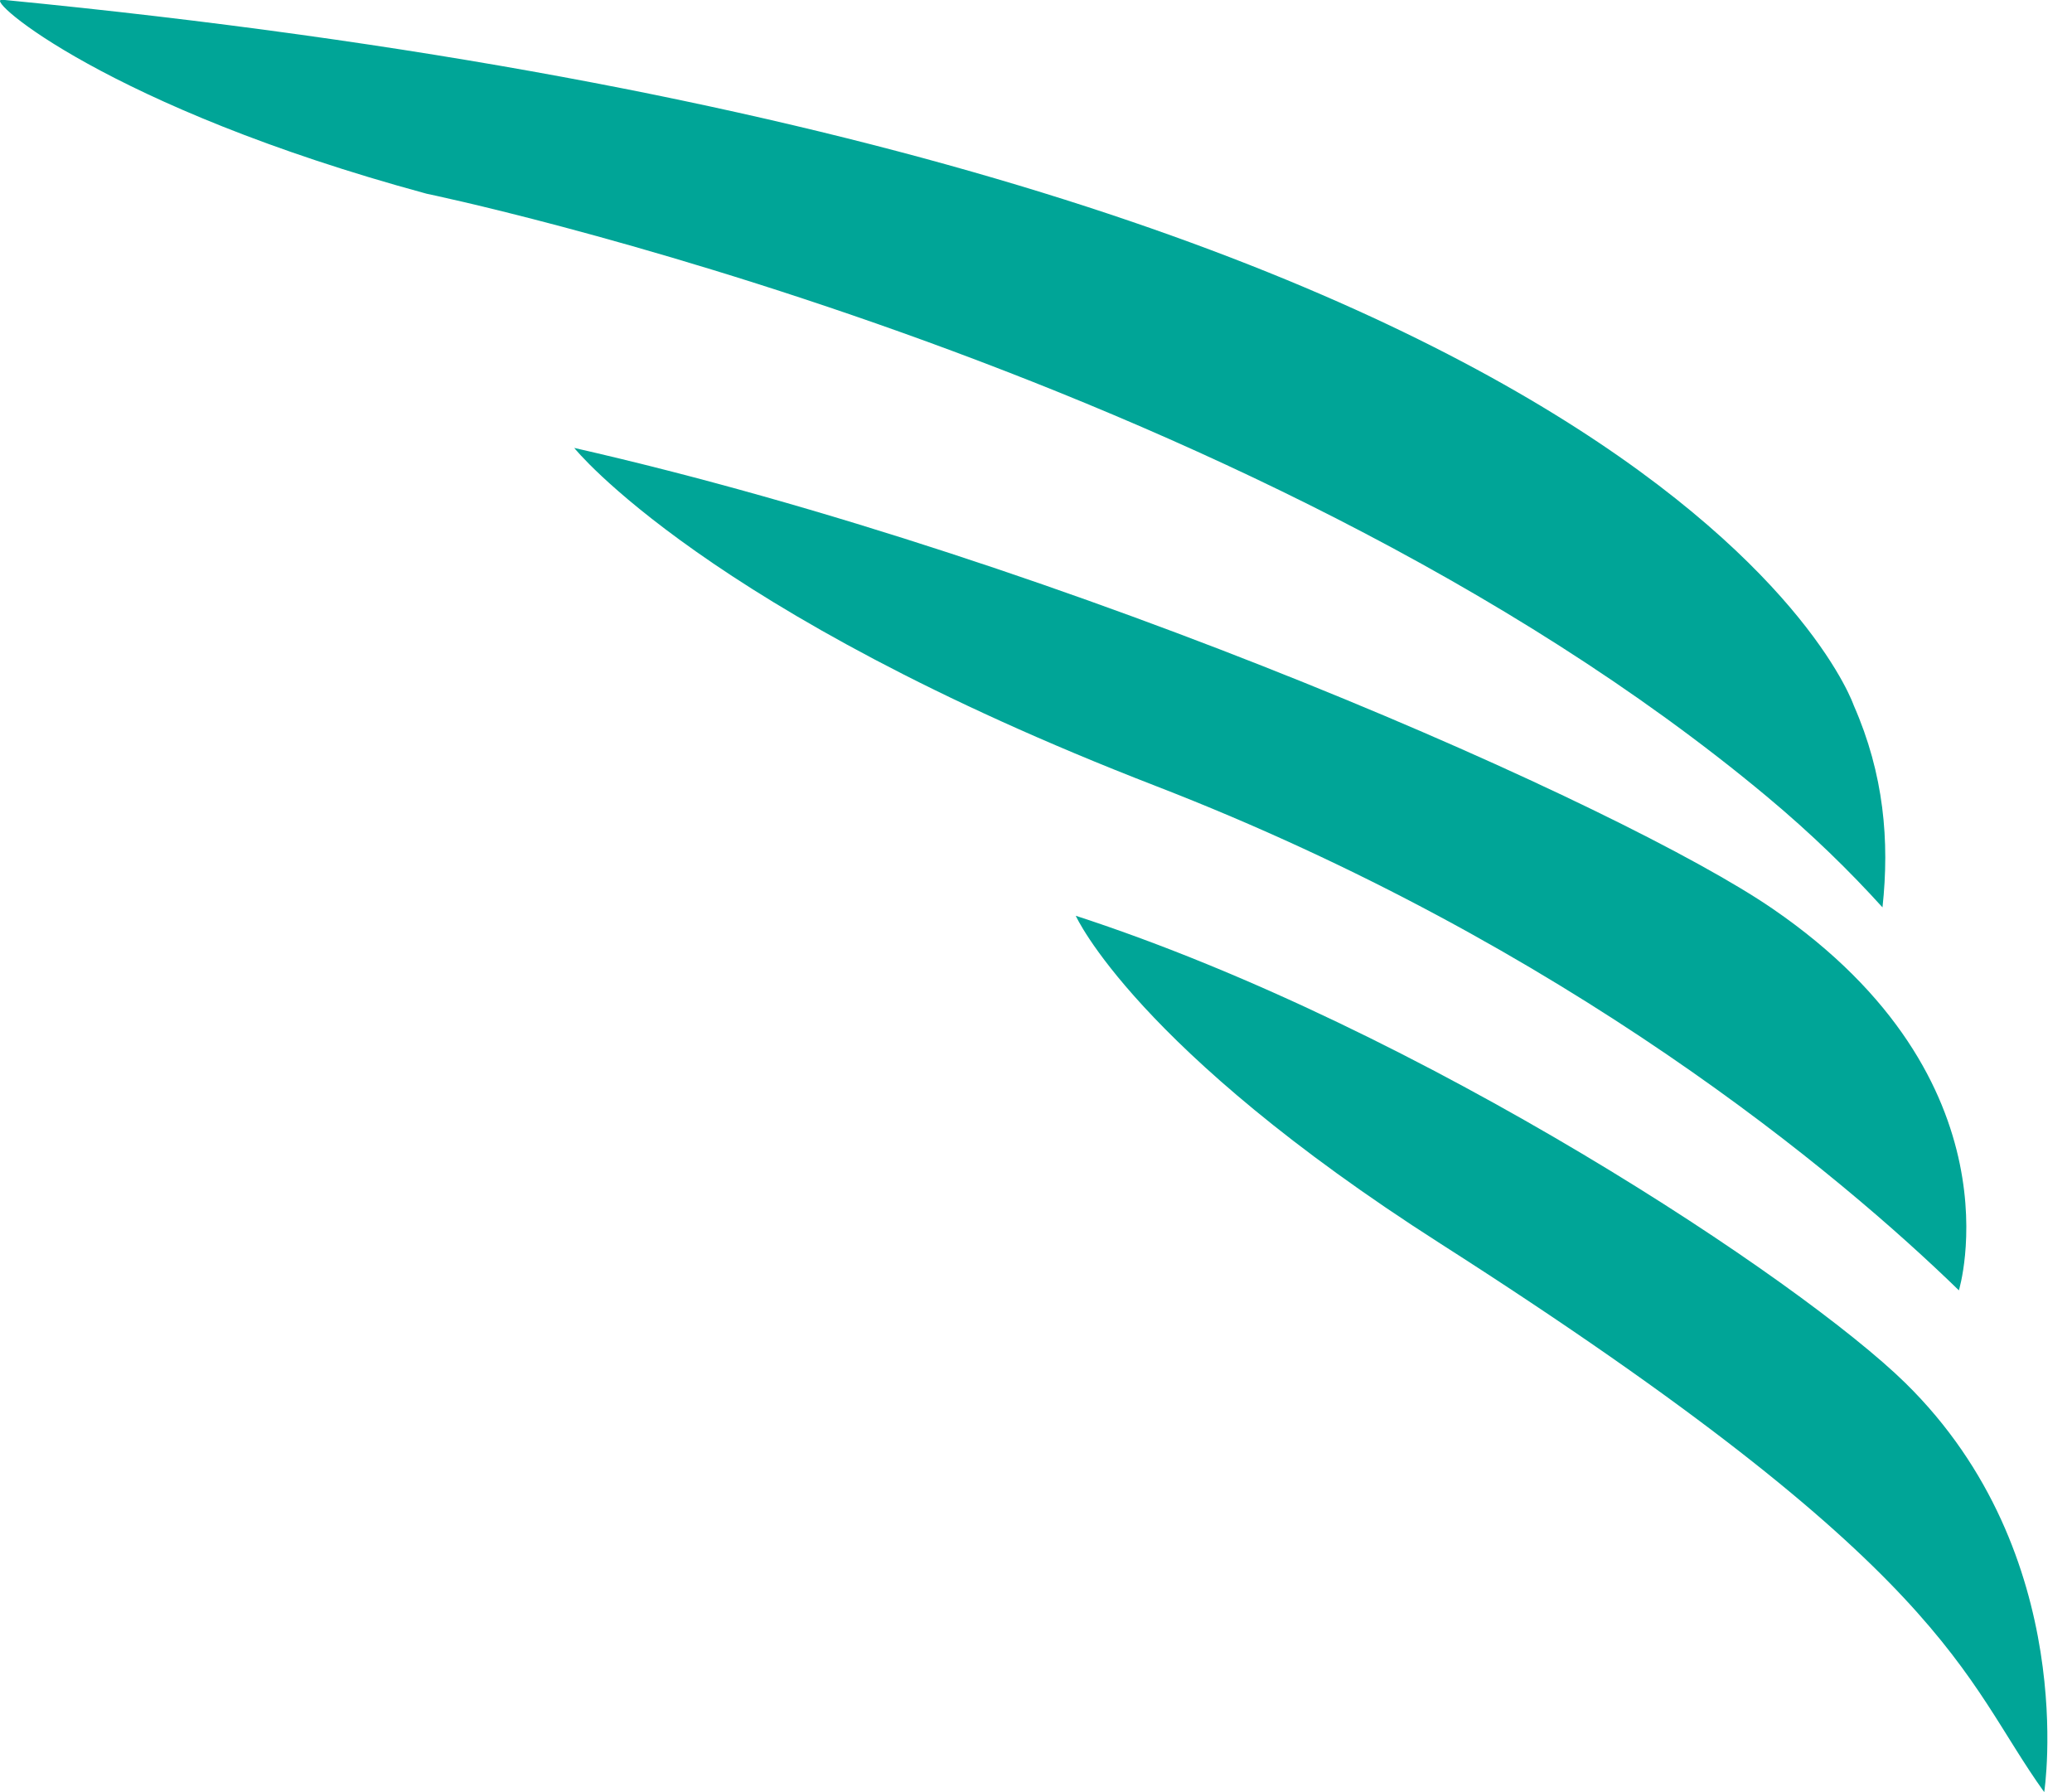
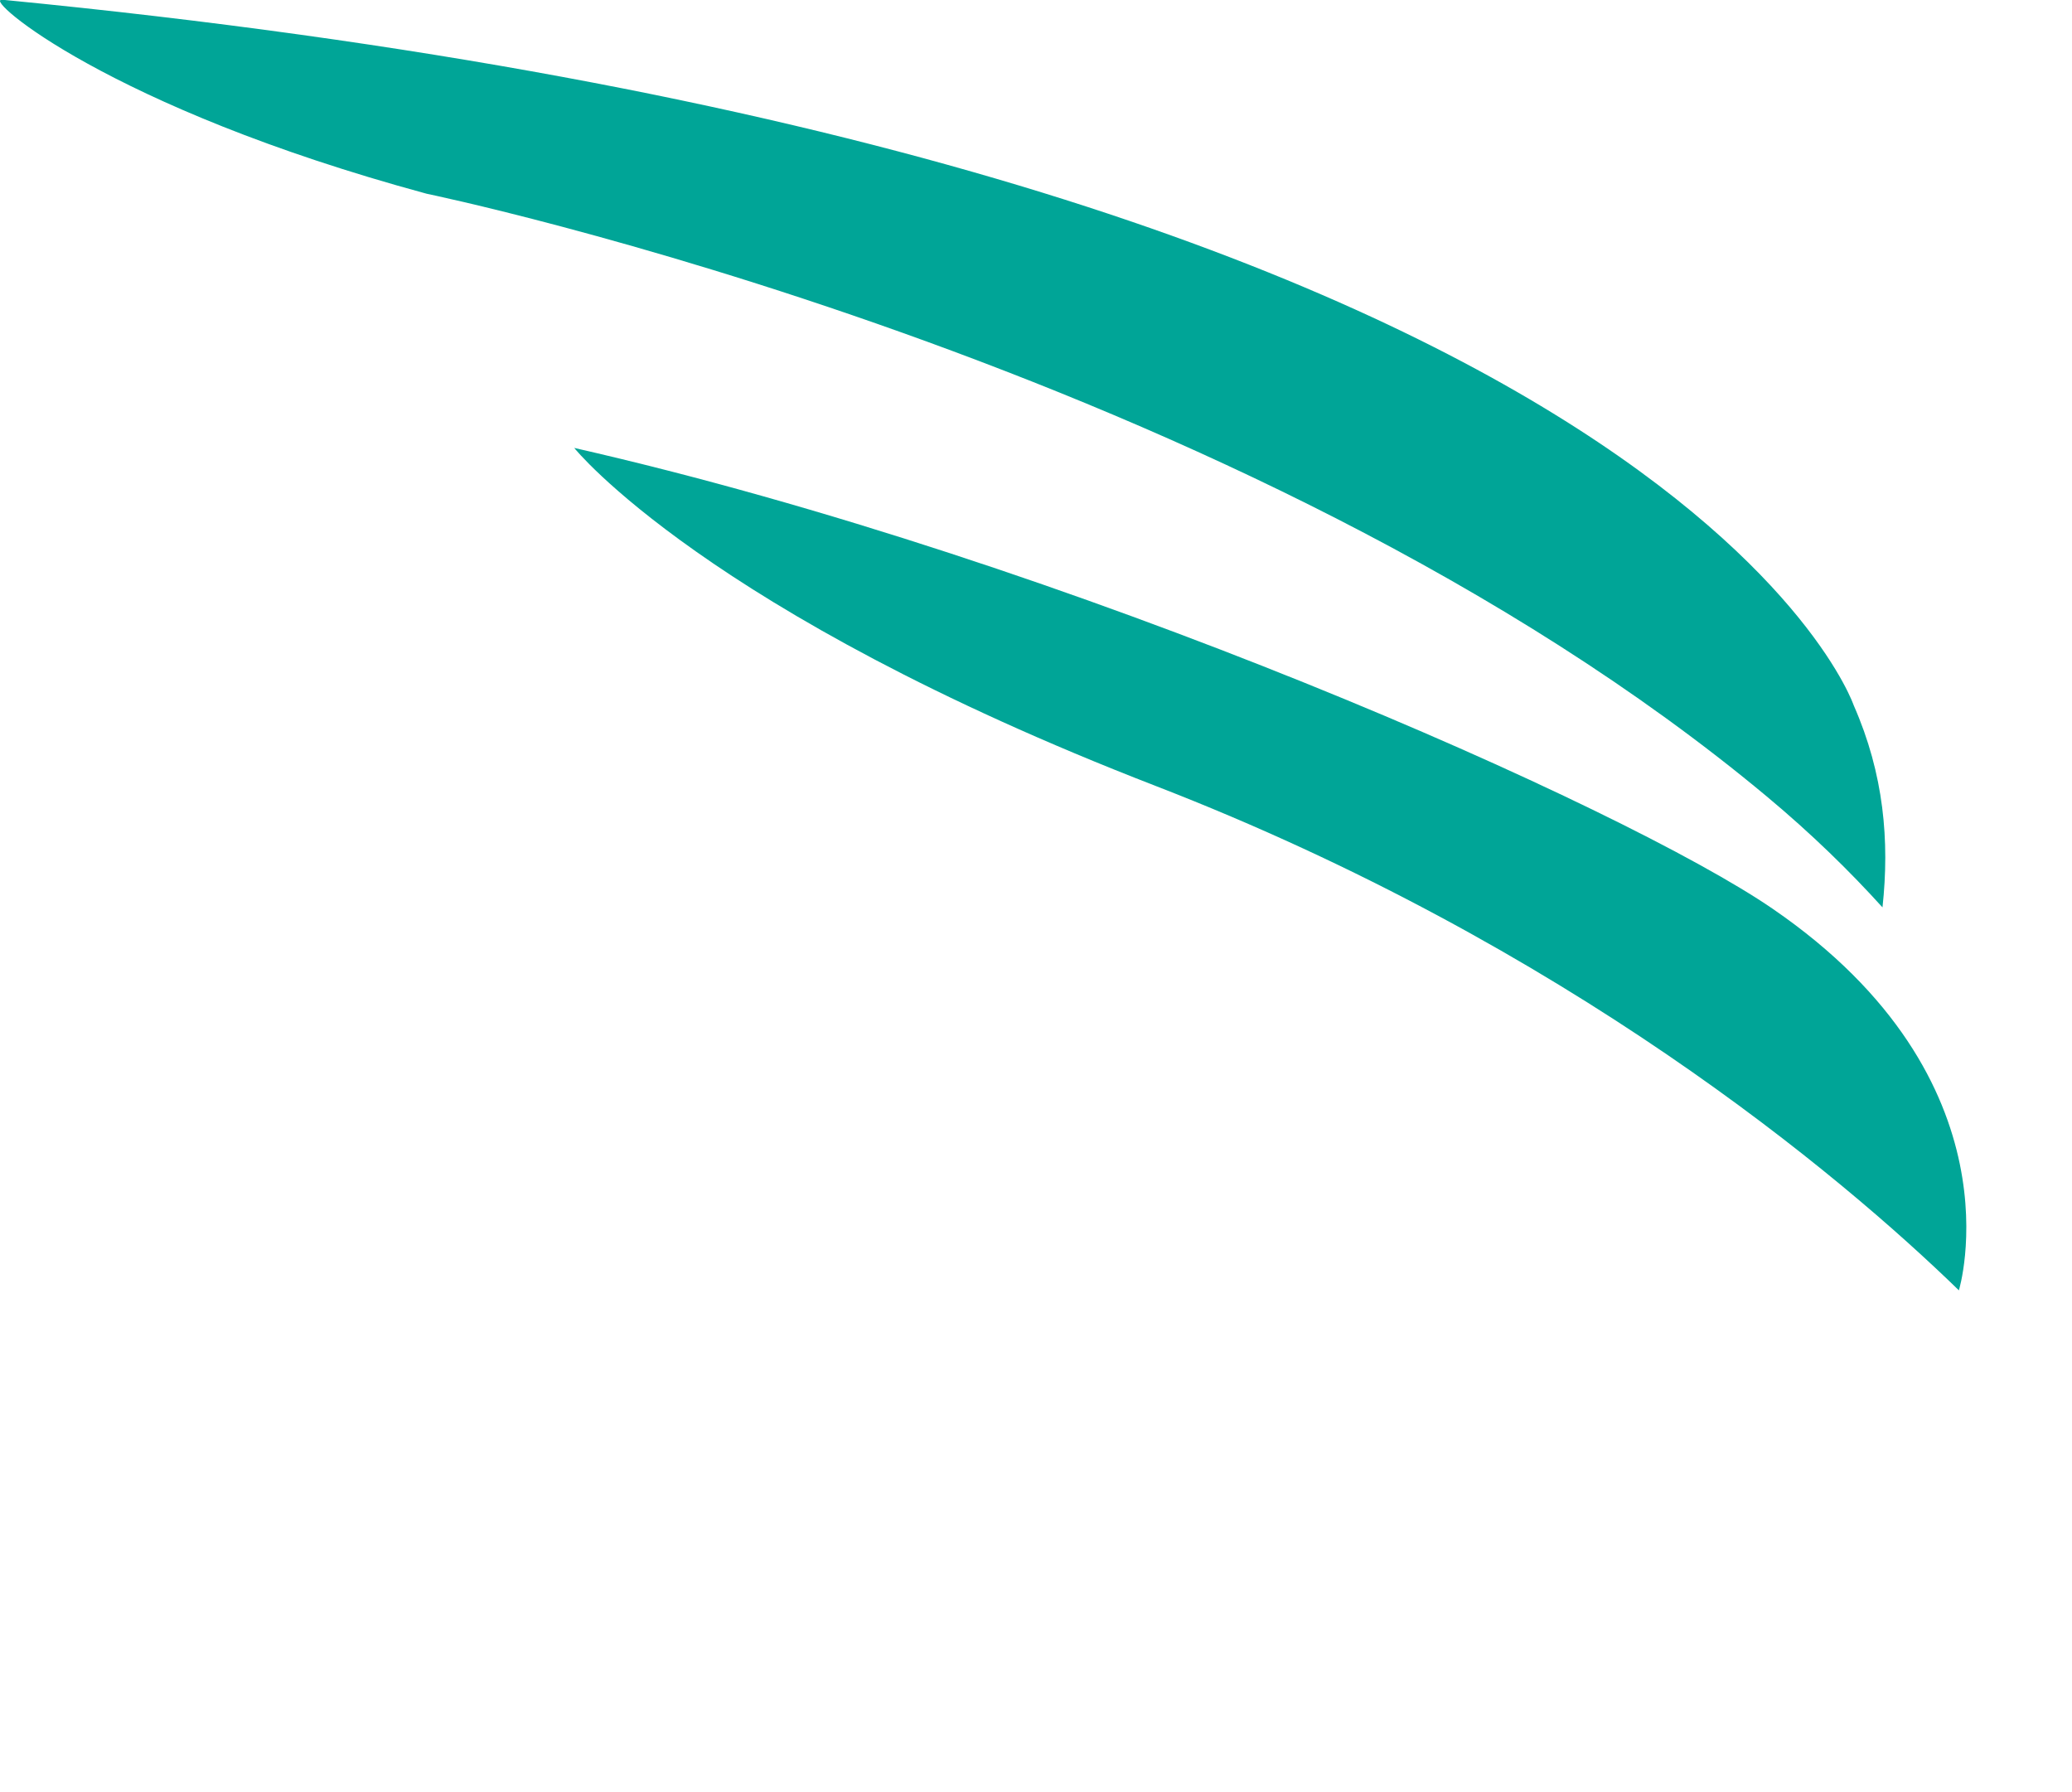
<svg xmlns="http://www.w3.org/2000/svg" width="37" height="32" viewBox="0 0 37 32" fill="none">
  <path d="M33.616 16.201C33.744 15.02 33.643 13.824 33.102 12.594C33.102 12.594 29.796 2.893 0.088 0H0.029C-0.286 -0.03 1.912 1.911 7.618 3.459C7.618 3.459 22.261 6.48 31.542 14.215C32.352 14.89 33.033 15.558 33.616 16.202" fill="#00A597" />
  <path d="M34.98 23.041C34.98 23.041 36.133 19.296 31.652 16.225C29.009 14.413 19.133 10.018 10.254 7.998C10.254 7.998 12.595 10.921 20.635 14.033C27.978 16.875 32.857 20.975 34.98 23.04" fill="#00A597" />
-   <path d="M36.504 32C36.504 32 37.156 27.763 34.022 24.692C32.173 22.881 25.42 18.372 19.21 16.352C19.21 16.352 20.27 18.721 25.716 22.202C34.885 28.064 35.019 29.934 36.504 32Z" fill="#00A597" />
</svg>